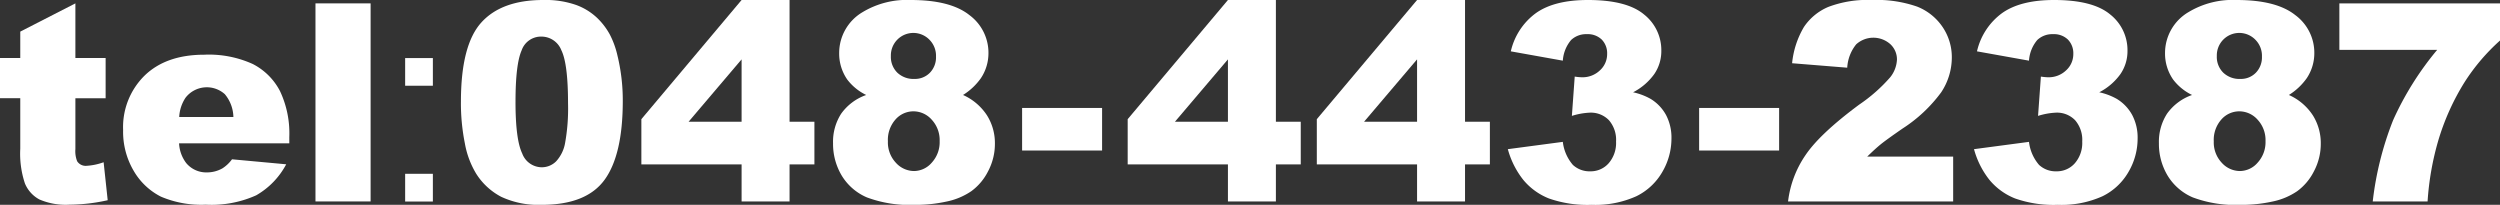
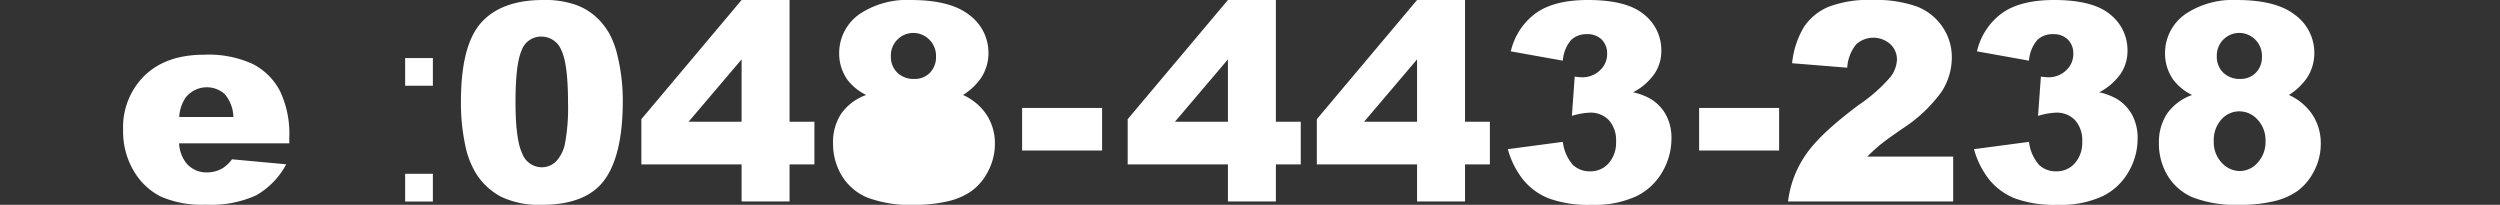
<svg xmlns="http://www.w3.org/2000/svg" id="tel" width="362.118" height="29.669" viewBox="0 0 362.118 29.669">
  <rect x="0" y="0" width="362.118" height="29.669" fill="#333333" stroke="none" />
  <defs>
    <clipPath id="clip-path">
      <rect id="長方形_1459" data-name="長方形 1459" width="362.118" height="29.669" transform="translate(0 0)" fill="#fff" />
    </clipPath>
  </defs>
  <g id="グループ_1928" data-name="グループ 1928" clip-path="url(#clip-path)">
-     <path id="パス_1489" data-name="パス 1489" d="M10.92.489V8.4H15.3v5.832H10.92v7.363a3.972,3.972,0,0,0,.254,1.758,1.461,1.461,0,0,0,1.371.664A8.765,8.765,0,0,0,15.01,23.5L15.6,29a25.9,25.9,0,0,1-5.518.646A9.6,9.6,0,0,1,5.7,28.887,4.65,4.65,0,0,1,3.61,26.571a13.622,13.622,0,0,1-.674-5.033v-7.31H0V8.4H2.936V4.579Z" fill="#fff" />
    <path id="パス_1490" data-name="パス 1490" d="M41.906,20.764H25.937a5.148,5.148,0,0,0,1.037,2.857,3.774,3.774,0,0,0,3.014,1.351,4.532,4.532,0,0,0,2.231-.587,5.223,5.223,0,0,0,1.389-1.312l7.848.725a11.239,11.239,0,0,1-4.344,4.491,15.785,15.785,0,0,1-7.3,1.36,14.949,14.949,0,0,1-6.5-1.164,9.546,9.546,0,0,1-3.924-3.7,11.165,11.165,0,0,1-1.555-5.959,10.467,10.467,0,0,1,3.121-7.887q3.122-3.013,8.621-3.014a15.344,15.344,0,0,1,7.045,1.35,9.117,9.117,0,0,1,3.934,3.914,14.314,14.314,0,0,1,1.35,6.674Zm-8.1-3.816a5.324,5.324,0,0,0-1.243-3.308,3.9,3.9,0,0,0-5.685.509,5.528,5.528,0,0,0-.92,2.8Z" fill="#fff" />
-     <rect id="長方形_1456" data-name="長方形 1456" width="7.985" height="28.69" transform="translate(45.696 0.489)" fill="#fff" />
    <path id="パス_1491" data-name="パス 1491" d="M58.684,8.406H62.7v4.012H58.684Zm0,16.772H62.7V29.19H58.684Z" fill="#fff" />
    <path id="パス_1492" data-name="パス 1492" d="M66.765,14.717q0-8.18,2.945-11.448T78.683,0a13.41,13.41,0,0,1,4.756.715,8.8,8.8,0,0,1,3.033,1.859,9.883,9.883,0,0,1,1.849,2.407,12.538,12.538,0,0,1,1.087,2.945,27.551,27.551,0,0,1,.8,6.693q0,7.809-2.642,11.43t-9.1,3.62a12.751,12.751,0,0,1-5.852-1.155,9.467,9.467,0,0,1-3.659-3.385,12.748,12.748,0,0,1-1.615-4.335,29.615,29.615,0,0,1-.577-6.077m7.906.02q0,5.479.969,7.485a3.042,3.042,0,0,0,2.808,2.007,2.943,2.943,0,0,0,2.1-.852,5.269,5.269,0,0,0,1.311-2.691,28.131,28.131,0,0,0,.421-5.734q0-5.714-.969-7.681A3.1,3.1,0,0,0,78.409,5.3,2.964,2.964,0,0,0,75.552,7.31q-.882,2.007-.881,7.427" fill="#fff" />
    <path id="パス_1493" data-name="パス 1493" d="M107.418,23.817H92.9V17.261L107.418,0h6.947V17.633h3.6v6.184h-3.6v5.362h-6.947Zm0-6.184V8.6l-7.674,9.029Z" fill="#fff" />
-     <path id="パス_1494" data-name="パス 1494" d="M125.466,13.758a7.607,7.607,0,0,1-2.739-2.231,6.6,6.6,0,0,1-1.175-3.875,6.871,6.871,0,0,1,3.386-5.89A12.4,12.4,0,0,1,131.925,0q5.754,0,8.5,2.192a6.776,6.776,0,0,1,2.75,5.519,6.51,6.51,0,0,1-1.1,3.62,8.979,8.979,0,0,1-2.583,2.427,8.039,8.039,0,0,1,3.473,2.955,7.546,7.546,0,0,1,1.145,4.071,8.474,8.474,0,0,1-.988,4.022,8.057,8.057,0,0,1-2.427,2.886,9.853,9.853,0,0,1-3.581,1.5,20.874,20.874,0,0,1-4.57.48,17.693,17.693,0,0,1-6.967-1.076,7.876,7.876,0,0,1-3.66-3.171,8.945,8.945,0,0,1-1.252-4.677,7.5,7.5,0,0,1,1.174-4.276,7.472,7.472,0,0,1,3.62-2.711m3.151,6.713a4.3,4.3,0,0,0,1.155,3.1,3.57,3.57,0,0,0,2.642,1.2,3.426,3.426,0,0,0,2.564-1.223,4.379,4.379,0,0,0,1.135-3.1,4.356,4.356,0,0,0-1.145-3.112,3.547,3.547,0,0,0-2.652-1.213,3.456,3.456,0,0,0-2.593,1.174,4.439,4.439,0,0,0-1.106,3.171m.431-12.349a3.2,3.2,0,0,0,.93,2.4,3.383,3.383,0,0,0,2.475.91,3.014,3.014,0,0,0,2.251-.9,3.189,3.189,0,0,0,.881-2.329,3.291,3.291,0,0,0-.92-2.417,3.256,3.256,0,0,0-5.617,2.339" fill="#fff" />
+     <path id="パス_1494" data-name="パス 1494" d="M125.466,13.758a7.607,7.607,0,0,1-2.739-2.231,6.6,6.6,0,0,1-1.175-3.875,6.871,6.871,0,0,1,3.386-5.89A12.4,12.4,0,0,1,131.925,0q5.754,0,8.5,2.192a6.776,6.776,0,0,1,2.75,5.519,6.51,6.51,0,0,1-1.1,3.62,8.979,8.979,0,0,1-2.583,2.427,8.039,8.039,0,0,1,3.473,2.955,7.546,7.546,0,0,1,1.145,4.071,8.474,8.474,0,0,1-.988,4.022,8.057,8.057,0,0,1-2.427,2.886,9.853,9.853,0,0,1-3.581,1.5,20.874,20.874,0,0,1-4.57.48,17.693,17.693,0,0,1-6.967-1.076,7.876,7.876,0,0,1-3.66-3.171,8.945,8.945,0,0,1-1.252-4.677,7.5,7.5,0,0,1,1.174-4.276,7.472,7.472,0,0,1,3.62-2.711m3.151,6.713m.431-12.349a3.2,3.2,0,0,0,.93,2.4,3.383,3.383,0,0,0,2.475.91,3.014,3.014,0,0,0,2.251-.9,3.189,3.189,0,0,0,.881-2.329,3.291,3.291,0,0,0-.92-2.417,3.256,3.256,0,0,0-5.617,2.339" fill="#fff" />
    <rect id="長方形_1457" data-name="長方形 1457" width="11.585" height="6.165" transform="translate(148.049 15.637)" fill="#fff" />
    <path id="パス_1495" data-name="パス 1495" d="M177.863,23.817H163.342V17.261L177.863,0h6.947V17.633h3.6v6.184h-3.6v5.362h-6.947Zm0-6.184V8.6l-7.673,9.029Z" fill="#fff" />
    <path id="パス_1496" data-name="パス 1496" d="M205.258,23.817H190.737V17.261L205.258,0h6.947V17.633h3.6v6.184h-3.6v5.362h-6.947Zm0-6.184V8.6l-7.673,9.029Z" fill="#fff" />
    <path id="パス_1497" data-name="パス 1497" d="M226.371,8.787l-7.534-1.35a9.46,9.46,0,0,1,3.61-5.519Q225.118,0,230.011,0q5.617,0,8.122,2.094a6.578,6.578,0,0,1,2.505,5.265,5.879,5.879,0,0,1-1.017,3.365,8.658,8.658,0,0,1-3.073,2.643,9.026,9.026,0,0,1,2.544.959,6.2,6.2,0,0,1,2.221,2.319,7.005,7.005,0,0,1,.793,3.434,9.578,9.578,0,0,1-1.311,4.805,8.782,8.782,0,0,1-3.778,3.542,14.45,14.45,0,0,1-6.477,1.243,16.8,16.8,0,0,1-6.175-.92,9.217,9.217,0,0,1-3.718-2.691,12.373,12.373,0,0,1-2.241-4.452l7.965-1.057a6.2,6.2,0,0,0,1.458,3.337,3.524,3.524,0,0,0,2.515.929,3.461,3.461,0,0,0,2.672-1.174,4.482,4.482,0,0,0,1.066-3.131,4.348,4.348,0,0,0-1.027-3.092,3.638,3.638,0,0,0-2.789-1.1,10.068,10.068,0,0,0-2.583.469l.41-5.694a7.64,7.64,0,0,0,1.038.1,3.635,3.635,0,0,0,2.612-1,3.161,3.161,0,0,0,1.047-2.368,2.833,2.833,0,0,0-.782-2.094,2.909,2.909,0,0,0-2.153-.782,3.154,3.154,0,0,0-2.29.851,5.162,5.162,0,0,0-1.194,2.984" fill="#fff" />
    <rect id="長方形_1458" data-name="長方形 1458" width="11.586" height="6.165" transform="translate(246.114 15.637)" fill="#fff" />
    <path id="パス_1498" data-name="パス 1498" d="M282.91,29.18H258.995a14.974,14.974,0,0,1,2.495-6.664q2.085-3.122,7.818-7.368a23.246,23.246,0,0,0,4.482-3.953,4.431,4.431,0,0,0,.979-2.564A3,3,0,0,0,273.8,6.39a3.694,3.694,0,0,0-4.933.03,5.873,5.873,0,0,0-1.3,3.385l-7.985-.646A12.706,12.706,0,0,1,261.3,3.9a7.987,7.987,0,0,1,3.532-2.9A16,16,0,0,1,271.148,0a17.8,17.8,0,0,1,6.546.959,7.972,7.972,0,0,1,3.68,2.946,7.784,7.784,0,0,1,1.341,4.452,9.123,9.123,0,0,1-1.536,5.01,21.067,21.067,0,0,1-5.588,5.245q-2.408,1.664-3.219,2.329t-1.908,1.741H282.91Z" fill="#fff" />
    <path id="パス_1499" data-name="パス 1499" d="M293.894,8.787l-7.534-1.35a9.465,9.465,0,0,1,3.61-5.519Q292.642,0,297.535,0q5.616,0,8.121,2.094a6.578,6.578,0,0,1,2.505,5.265,5.873,5.873,0,0,1-1.018,3.365,8.645,8.645,0,0,1-3.072,2.643,9.038,9.038,0,0,1,2.544.959,6.2,6.2,0,0,1,2.221,2.319,7,7,0,0,1,.792,3.434,9.566,9.566,0,0,1-1.31,4.805,8.782,8.782,0,0,1-3.778,3.542,14.447,14.447,0,0,1-6.477,1.243,16.806,16.806,0,0,1-6.175-.92,9.227,9.227,0,0,1-3.719-2.691,12.388,12.388,0,0,1-2.24-4.452l7.965-1.057a6.2,6.2,0,0,0,1.458,3.337,3.523,3.523,0,0,0,2.515.929,3.458,3.458,0,0,0,2.672-1.174,4.482,4.482,0,0,0,1.066-3.131,4.352,4.352,0,0,0-1.027-3.092,3.638,3.638,0,0,0-2.789-1.1,10.068,10.068,0,0,0-2.583.469l.411-5.694a7.614,7.614,0,0,0,1.037.1,3.633,3.633,0,0,0,2.612-1,3.161,3.161,0,0,0,1.047-2.368,2.833,2.833,0,0,0-.782-2.094,2.913,2.913,0,0,0-2.154-.782,3.153,3.153,0,0,0-2.289.851,5.155,5.155,0,0,0-1.194,2.984" fill="#fff" />
    <path id="パス_1500" data-name="パス 1500" d="M317.515,13.758a7.6,7.6,0,0,1-2.739-2.231A6.6,6.6,0,0,1,313.6,7.652a6.871,6.871,0,0,1,3.386-5.89A12.394,12.394,0,0,1,323.973,0q5.754,0,8.5,2.192a6.776,6.776,0,0,1,2.75,5.519,6.511,6.511,0,0,1-1.1,3.62,8.979,8.979,0,0,1-2.583,2.427,8.036,8.036,0,0,1,3.474,2.955,7.545,7.545,0,0,1,1.144,4.071,8.474,8.474,0,0,1-.988,4.022,8.047,8.047,0,0,1-2.427,2.886,9.846,9.846,0,0,1-3.581,1.5,20.865,20.865,0,0,1-4.569.48,17.7,17.7,0,0,1-6.968-1.076,7.879,7.879,0,0,1-3.659-3.171,8.937,8.937,0,0,1-1.253-4.677,7.5,7.5,0,0,1,1.175-4.276,7.462,7.462,0,0,1,3.62-2.711m3.151,6.713a4.3,4.3,0,0,0,1.155,3.1,3.566,3.566,0,0,0,2.641,1.2,3.426,3.426,0,0,0,2.565-1.223,4.383,4.383,0,0,0,1.134-3.1,4.355,4.355,0,0,0-1.144-3.112,3.55,3.55,0,0,0-2.652-1.213,3.455,3.455,0,0,0-2.593,1.174,4.439,4.439,0,0,0-1.106,3.171M321.1,8.122a3.2,3.2,0,0,0,.929,2.4,3.386,3.386,0,0,0,2.476.91,3.012,3.012,0,0,0,2.25-.9,3.189,3.189,0,0,0,.881-2.329,3.291,3.291,0,0,0-.92-2.417A3.255,3.255,0,0,0,321.1,8.122" fill="#fff" />
-     <path id="パス_1501" data-name="パス 1501" d="M338.85.489h23.269V5.871a29.08,29.08,0,0,0-5.069,5.93,34.445,34.445,0,0,0-3.894,8.63,40.792,40.792,0,0,0-1.527,8.748h-7.945A46.071,46.071,0,0,1,346.639,17.4a44.023,44.023,0,0,1,6.38-10.177H338.85Z" fill="#fff" />
  </g>
</svg>